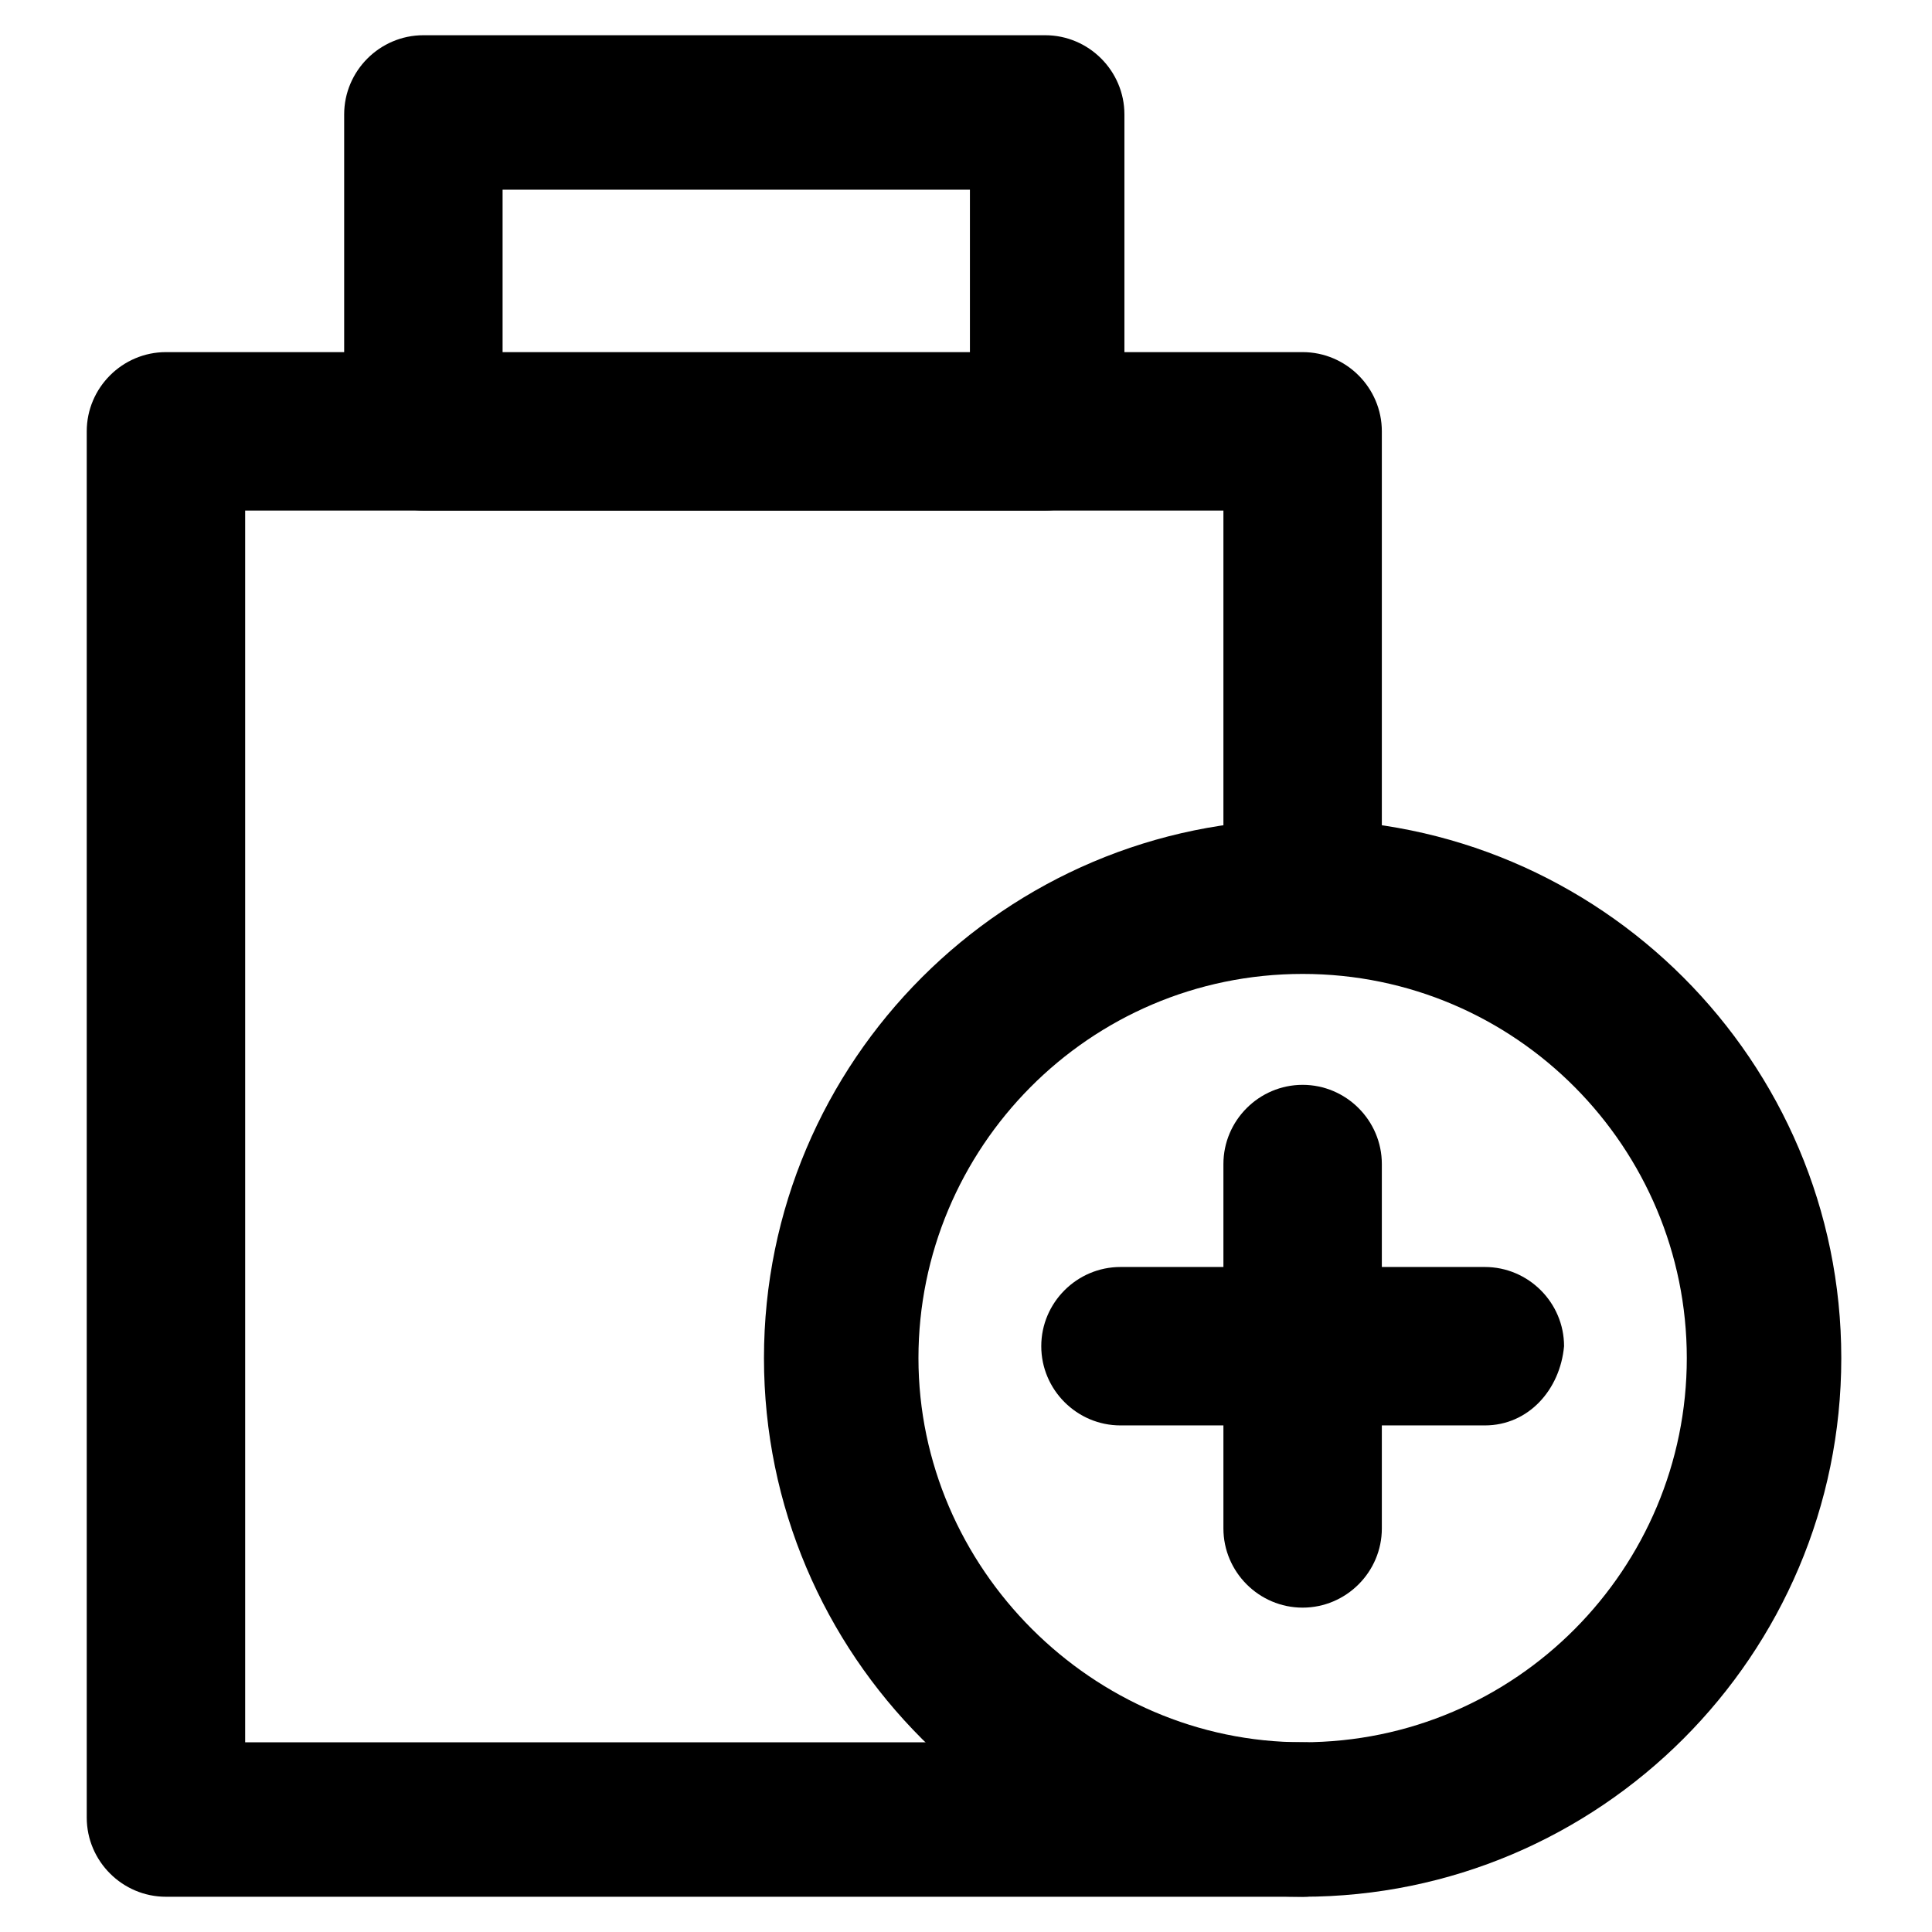
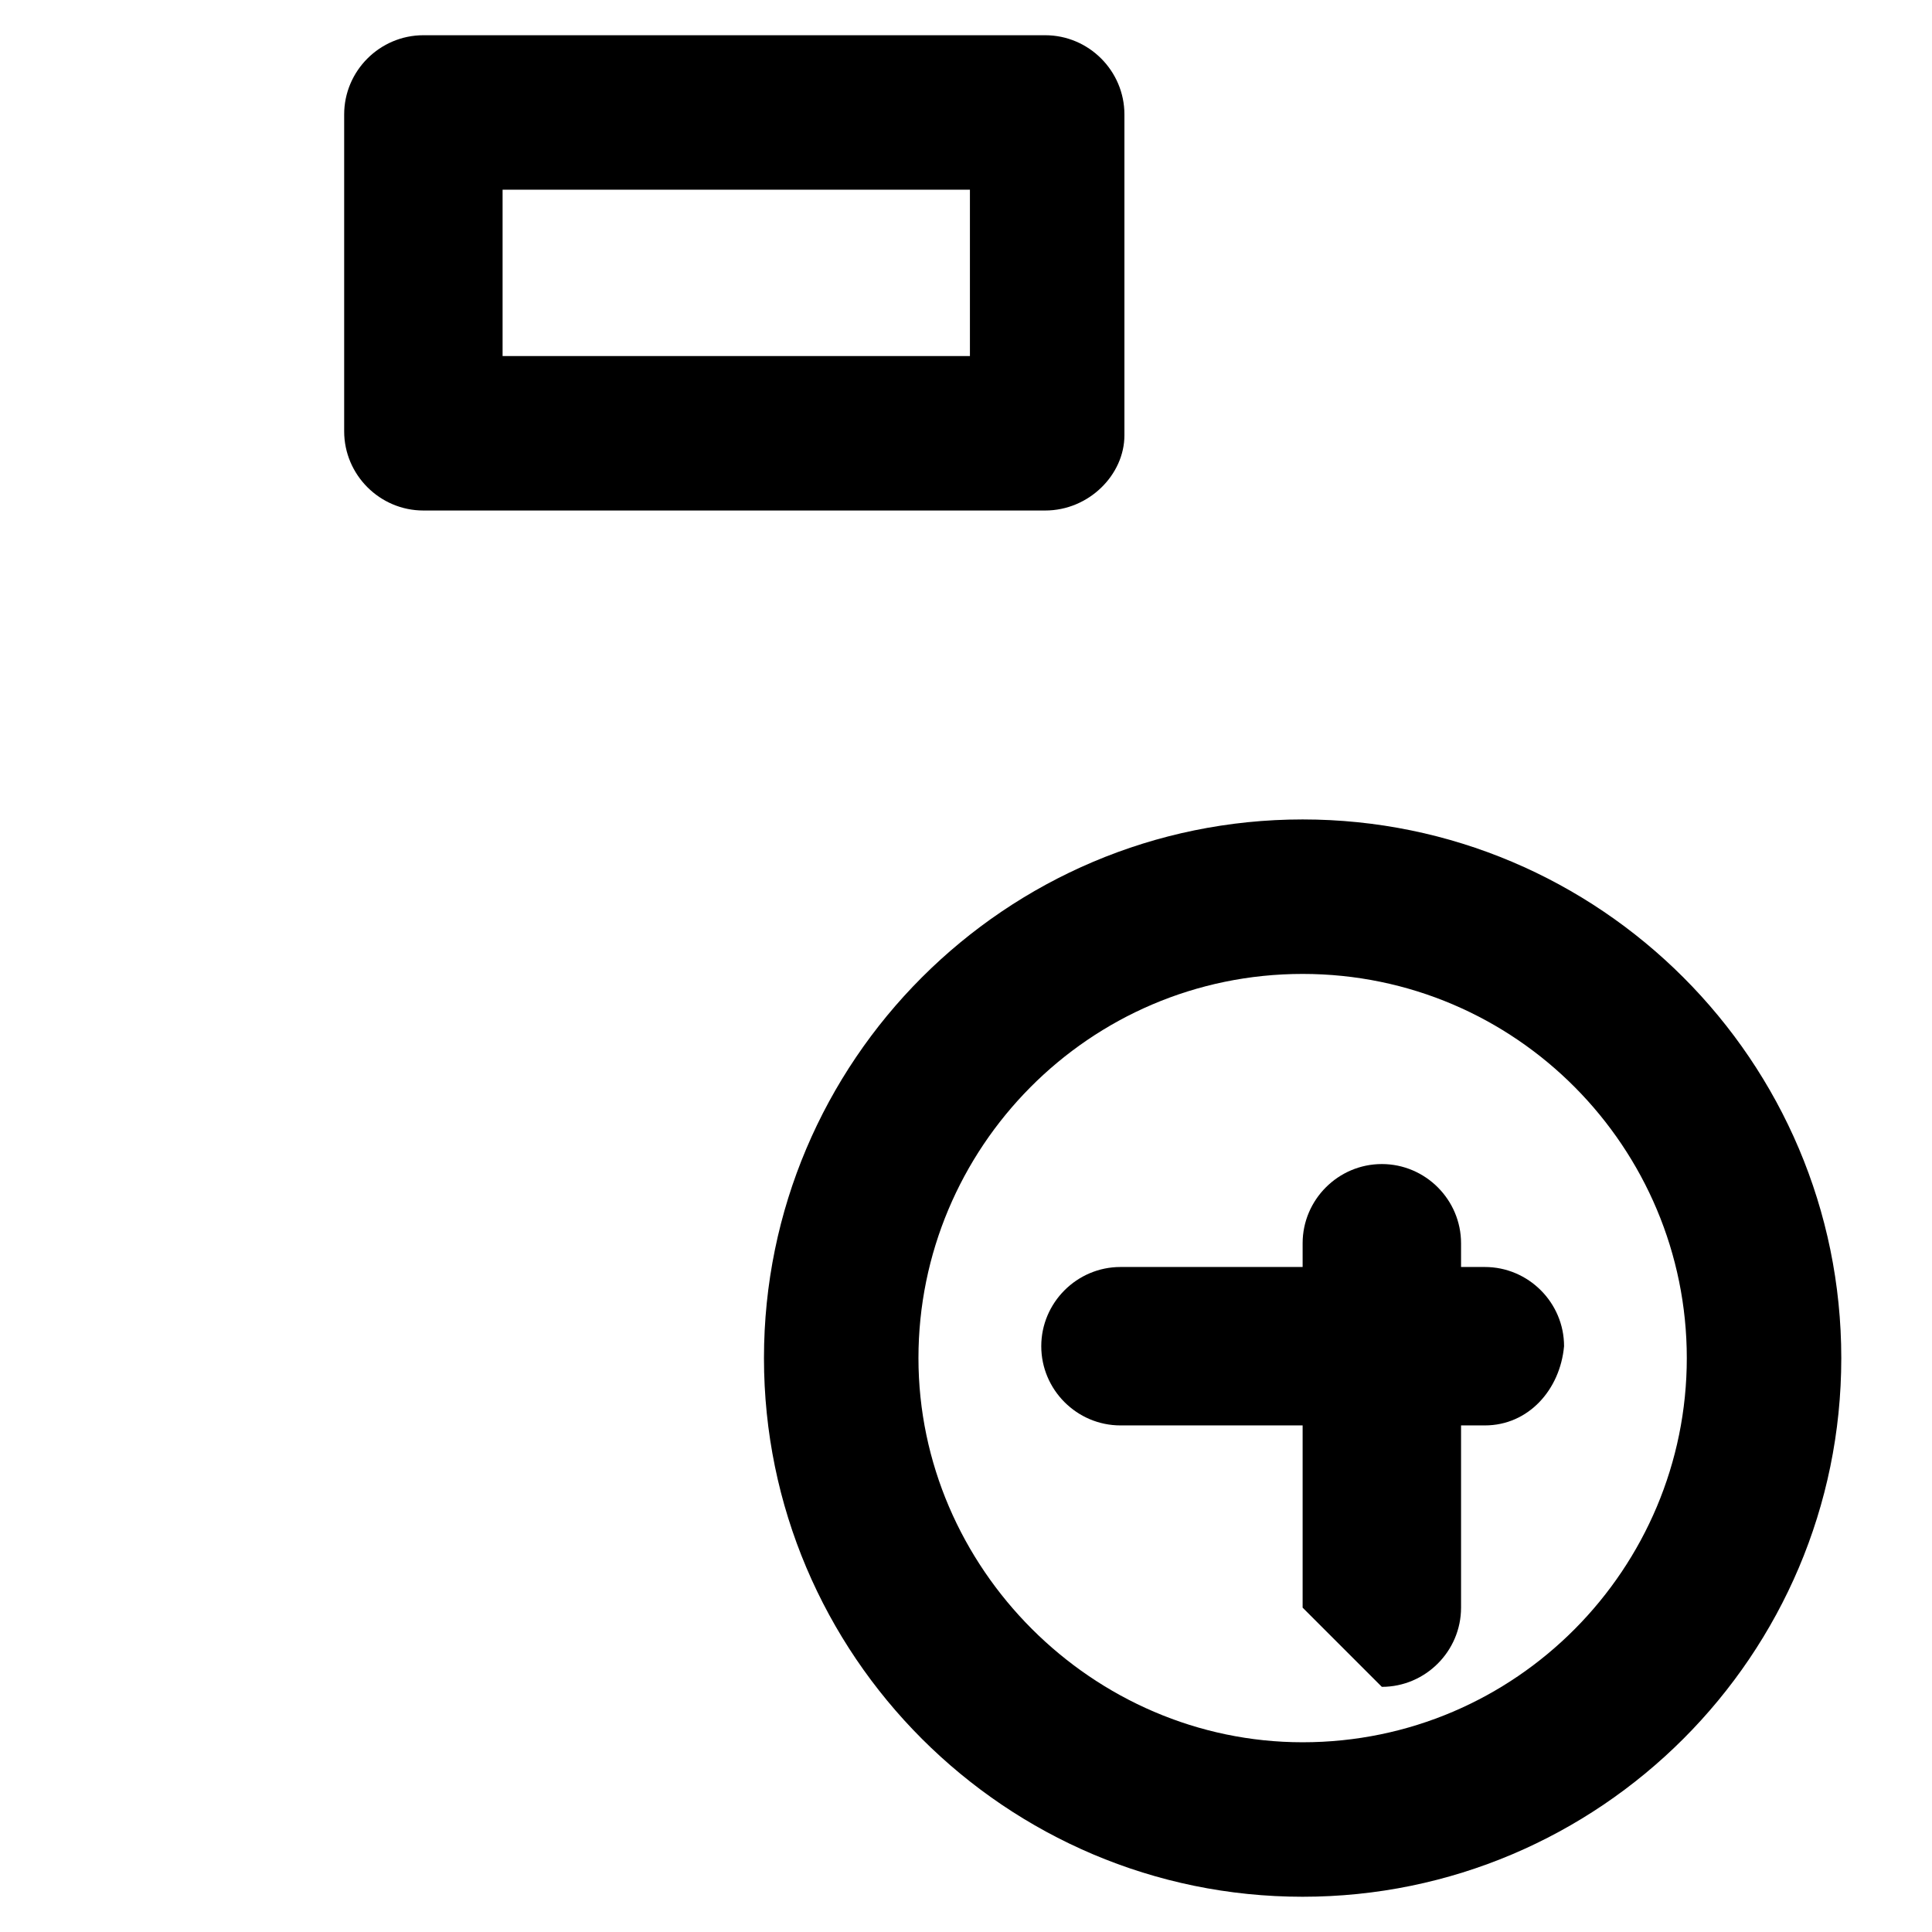
<svg xmlns="http://www.w3.org/2000/svg" fill="#000000" width="800px" height="800px" version="1.1" viewBox="144 144 512 512">
  <g>
-     <path d="m489.21 646.66h-301.23c-11.547 0-20.992-9.445-20.992-20.992v-367.36c0-11.547 9.445-20.992 20.992-20.992h301.23c11.547 0 20.992 9.445 20.992 20.992v114.41c0 11.547-9.445 20.992-20.992 20.992s-20.992-9.445-20.992-20.992v-93.414l-259.25-0.004v326.43h280.24c11.547 0 20.992 9.445 20.992 20.992 0 10.496-9.445 19.945-20.992 19.945z" />
    <path d="m420.99 279.29h-164.79c-11.547 0-20.992-9.445-20.992-20.992v-83.969c0-11.547 9.445-20.992 20.992-20.992h164.79c11.547 0 20.992 9.445 20.992 20.992v85.02c0 10.496-9.449 19.941-20.992 19.941zm-143.8-40.934h123.85v-44.082h-123.85z" />
    <path d="m489.21 646.66c-78.719 0-142.75-64.027-142.75-142.75s64.027-142.75 142.75-142.75 142.75 64.027 142.75 142.75-64.027 142.75-142.75 142.75zm0-244.56c-56.68 0-101.81 46.184-101.81 101.81s46.184 101.81 101.81 101.81c56.68 0 101.81-46.184 101.81-101.81s-45.133-101.81-101.81-101.81z" />
-     <path d="m489.21 570.04c-11.547 0-20.992-9.445-20.992-20.992v-96.562c0-11.547 9.445-20.992 20.992-20.992s20.992 9.445 20.992 20.992v96.562c0 11.543-9.445 20.992-20.992 20.992z" />
+     <path d="m489.21 570.04v-96.562c0-11.547 9.445-20.992 20.992-20.992s20.992 9.445 20.992 20.992v96.562c0 11.543-9.445 20.992-20.992 20.992z" />
    <path d="m537.5 521.75h-96.562c-11.547 0-20.992-9.445-20.992-20.992s9.445-20.992 20.992-20.992h96.562c11.547 0 20.992 9.445 20.992 20.992-1.051 11.543-9.445 20.992-20.992 20.992z" />
  </g>
</svg>